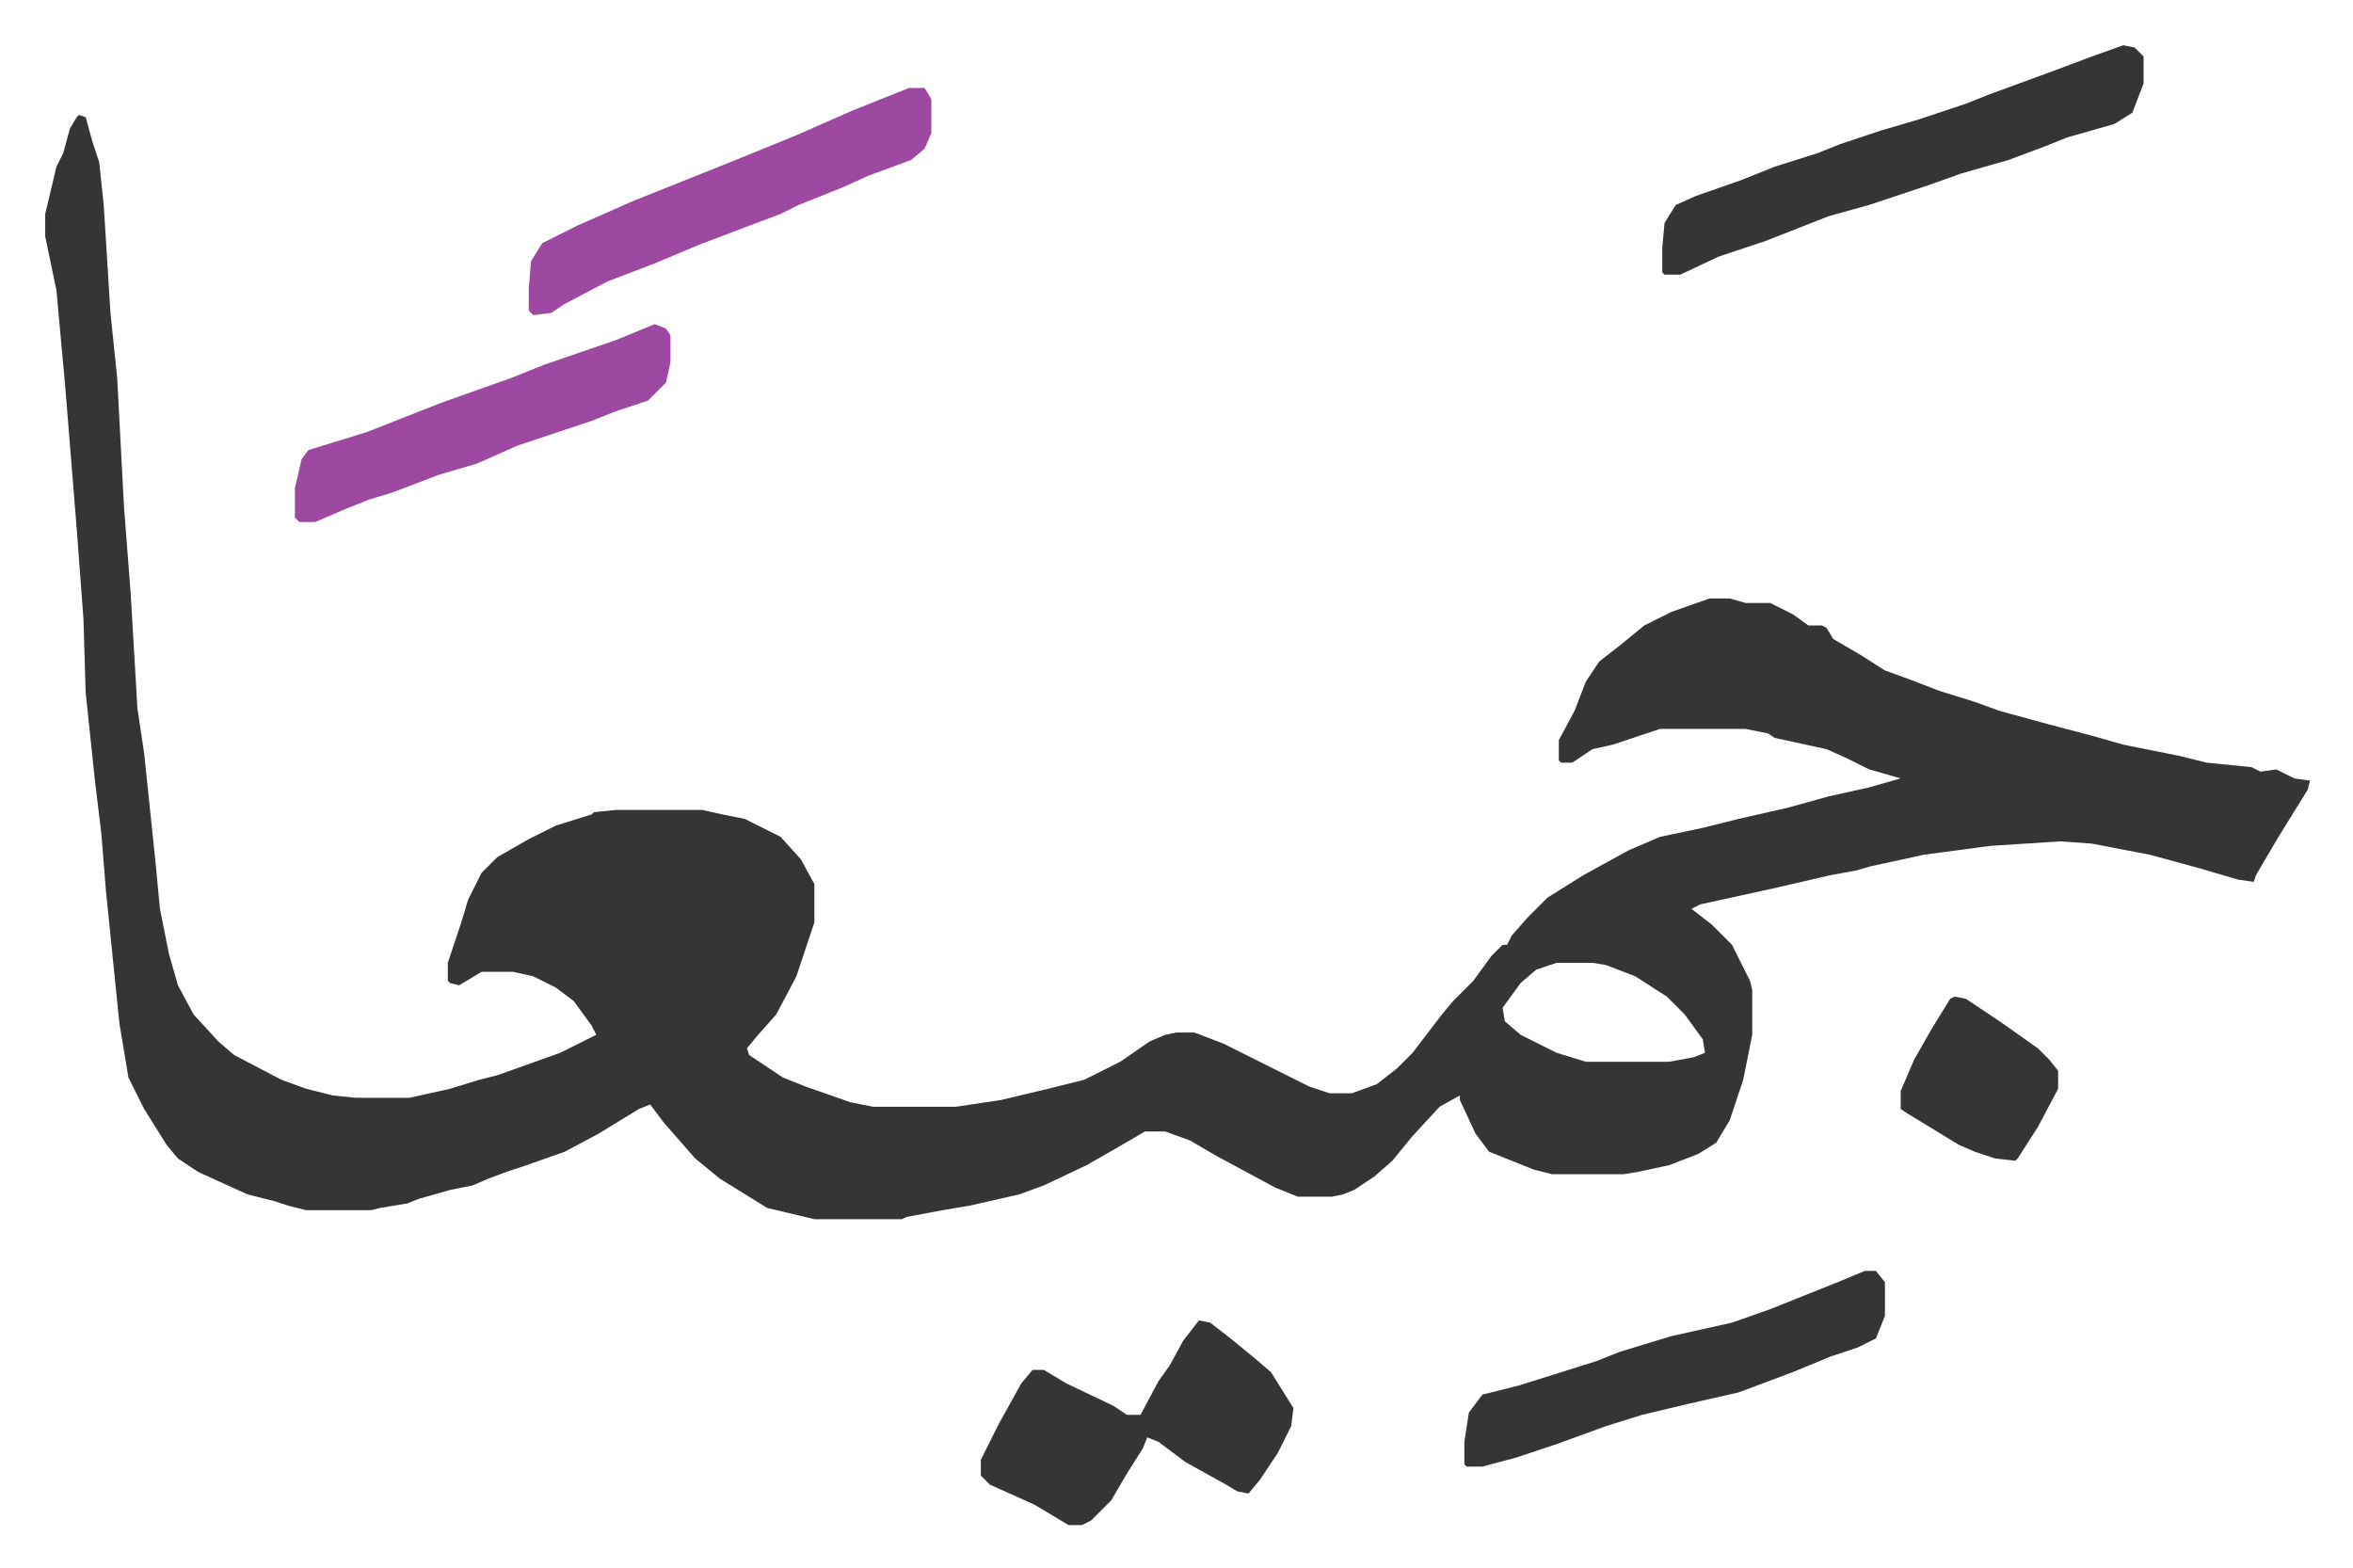
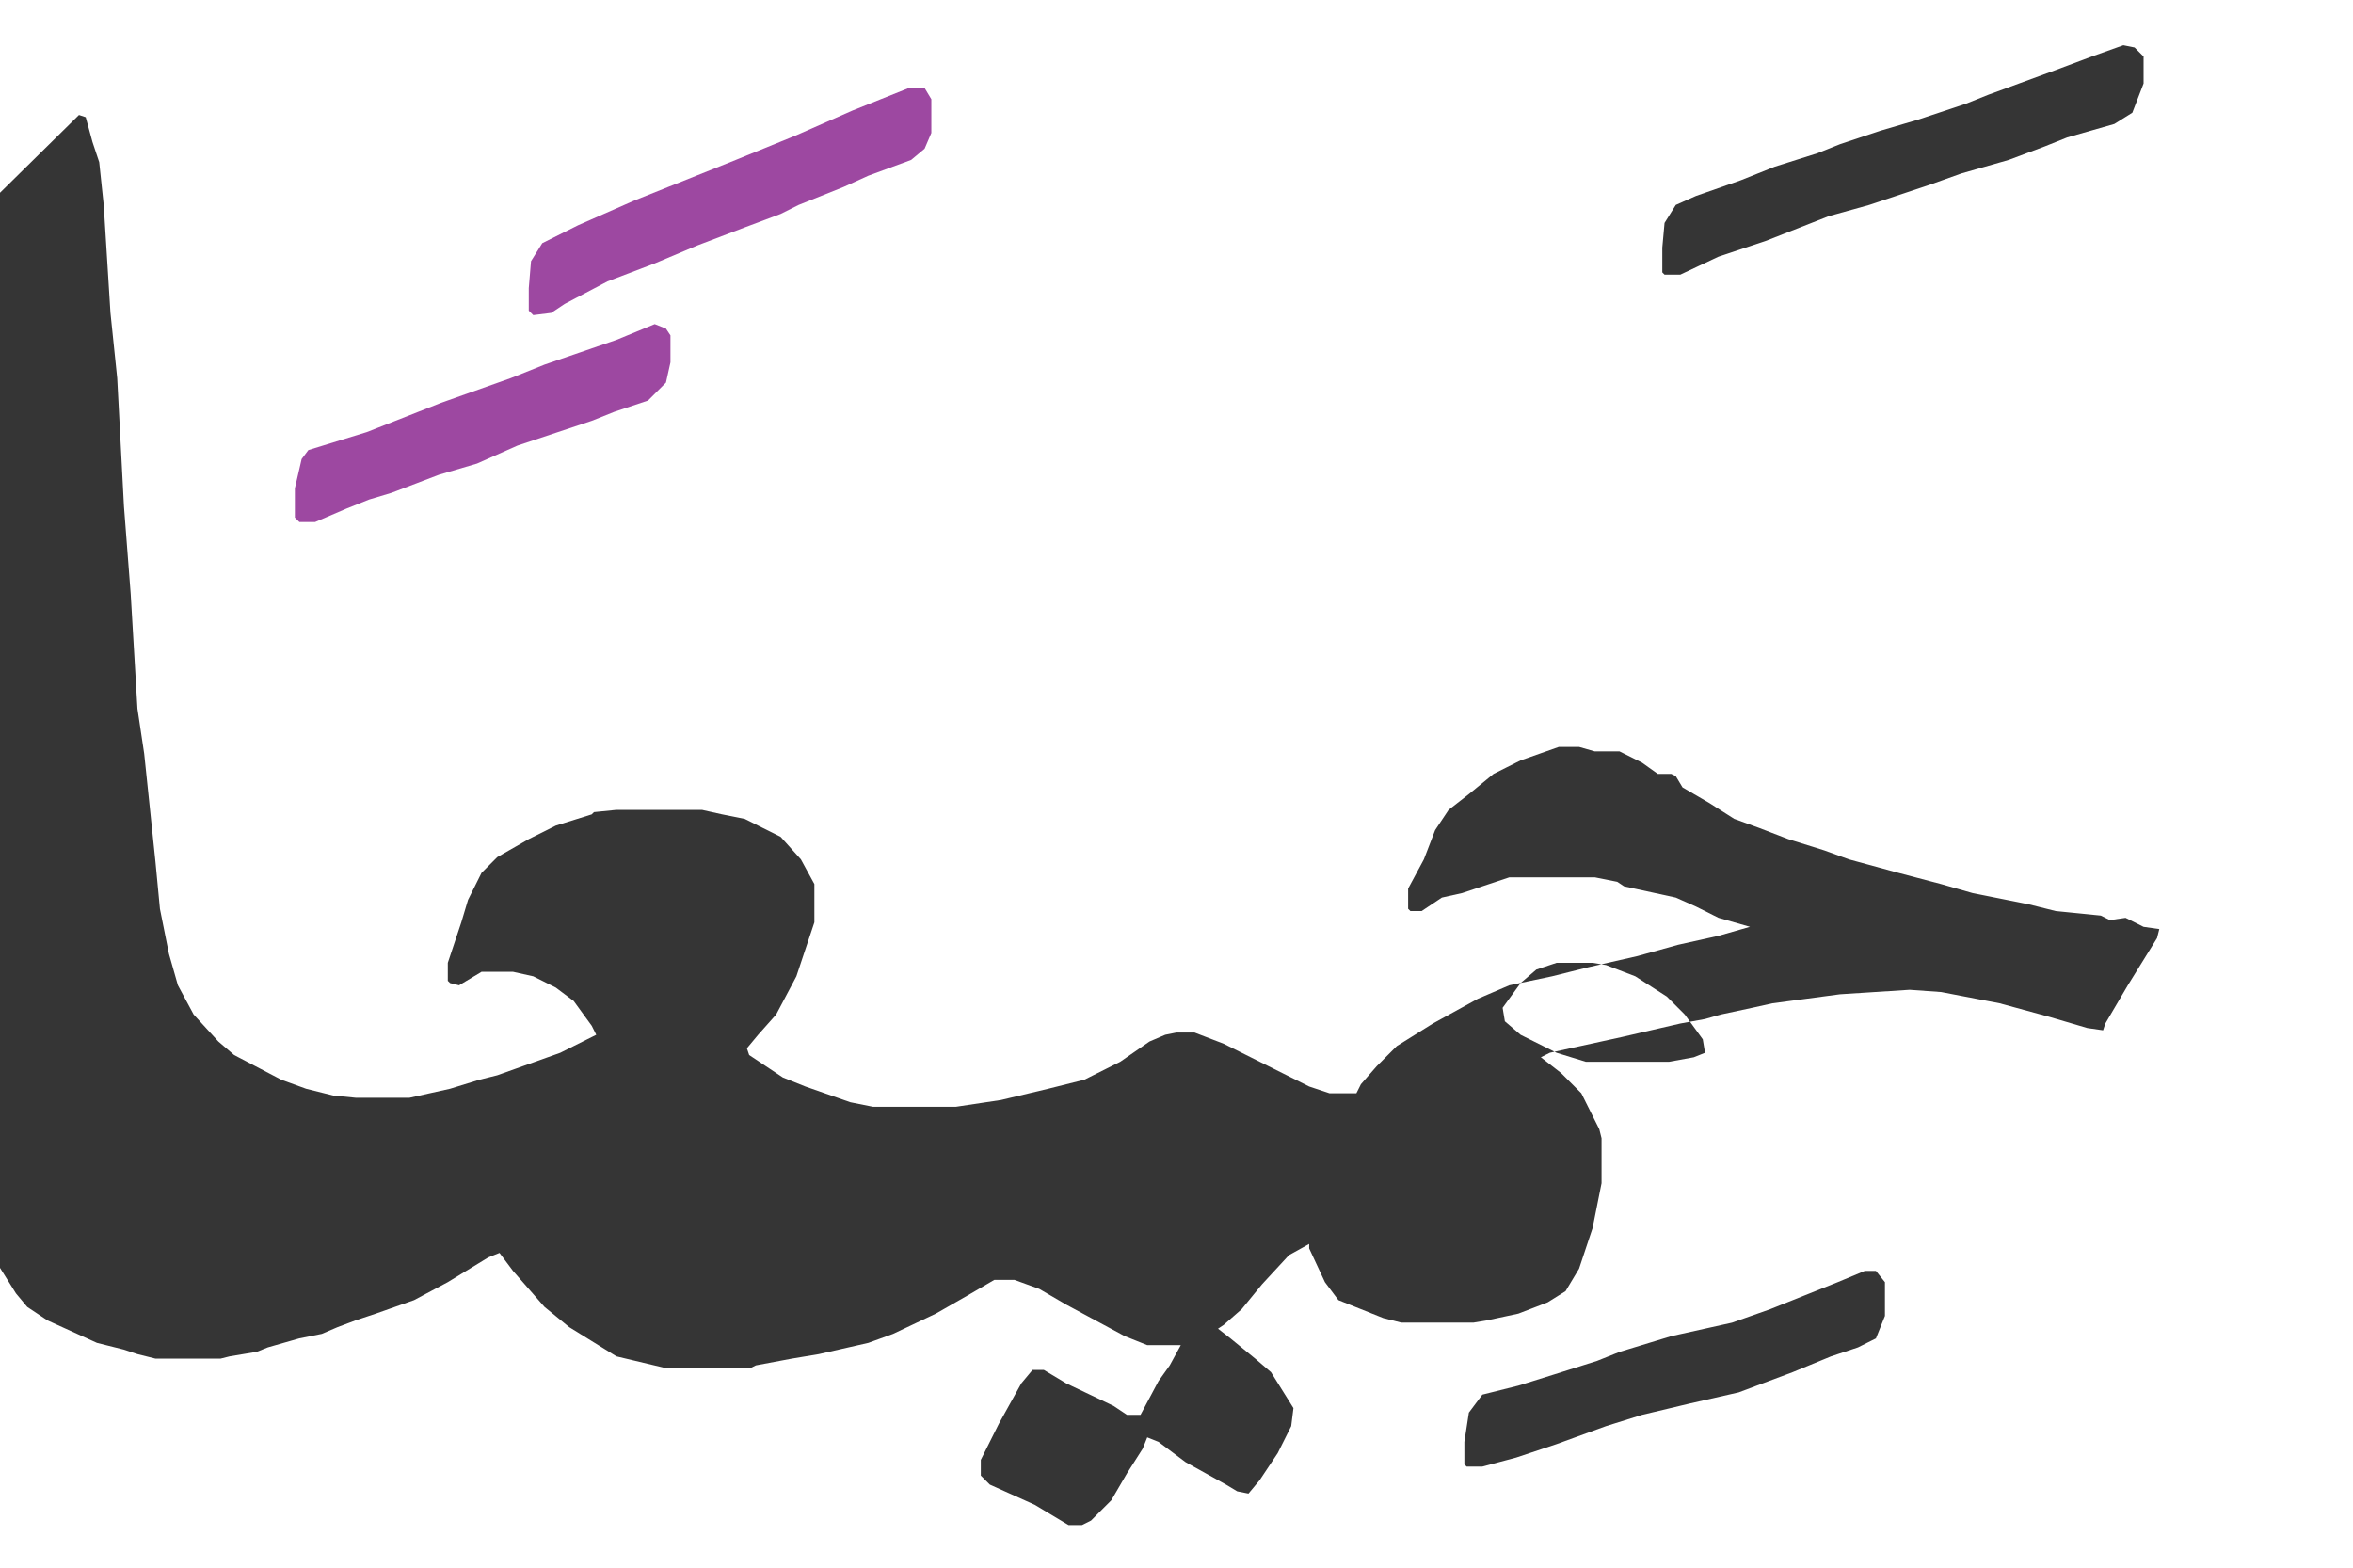
<svg xmlns="http://www.w3.org/2000/svg" role="img" viewBox="-20.12 457.88 1046.24 697.24">
-   <path fill="#353535" id="rule_normal" d="M15 509l3 1 3 11 3 9 2 19 3 48 3 29 3 57 3 39 3 51 3 20 5 48 2 21 4 20 4 14 7 13 11 12 7 6 21 11 11 4 12 3 10 1h24l18-4 13-4 8-2 28-10 16-8-2-4-8-11-8-6-10-5-9-2h-14l-10 6-4-1-1-1v-8l6-18 3-10 6-12 7-7 14-8 12-6 16-5 1-1 10-1h38l9 2 10 2 16 8 9 10 6 11v17l-8 24-9 17-8 9-5 6 1 3 15 10 10 4 20 7 10 2h37l20-3 21-5 16-4 16-8 13-9 7-3 5-1h8l13 5 22 11 16 8 9 3h10l11-4 9-7 7-7 13-17 5-6 4-4 5-5 8-11 5-5h2l2-4 7-8 9-9 16-10 20-11 14-6 19-4 16-4 22-5 18-5 18-4 14-4-14-4-10-5-9-4-23-5-3-2-10-2h-38l-21 7-9 2-9 6h-5l-1-1v-9l7-13 5-13 6-9 9-7 11-9 12-6 17-6h9l7 2h11l10 5 7 5h6l2 1 3 5 12 7 11 7 11 4 13 5 16 5 11 4 22 6 19 5 14 4 25 5 12 3 20 2 4 2 7-1 8 4 7 1-1 4-13 21-10 17-1 3-7-1-17-5-22-6-26-5-14-1-31 2-30 4-9 2-14 3-7 2-11 2-26 6-32 7-4 2 9 7 9 9 8 16 1 4v20l-4 20-6 18-6 10-8 5-13 5-14 3-6 1h-32l-8-2-15-6-5-2-6-8-7-15v-2l-9 5-12 13-9 11-8 7-9 6-5 2-5 1h-15l-10-4-26-14-12-7-11-4h-9l-12 7-14 8-19 9-11 4-22 5-12 2-16 3-2 1h-39l-21-5-21-13-11-9-7-8-7-8-6-8-5 2-18 11-15 8-17 6-9 3-8 3-7 3-10 2-14 4-5 2-12 2-4 1h-29l-8-2-6-2-12-3-22-10-9-6-5-6-10-16-7-14-4-24-6-59-2-25-3-25-4-38-1-33-3-40-5-62-4-44-5-24v-10l5-21 3-6 3-11 3-5zm657 377l-9 3-7 6-8 11 1 6 7 6 16 8 13 4h37l11-2 5-2-1-6-8-11-8-8-14-9-13-5-6-1zm252-408l5 1 4 4v12l-5 13-8 5-21 6-10 4-16 6-14 4-7 2-14 5-27 9-18 5-28 11-21 7-17 8h-7l-1-1v-11l1-11 5-8 9-4 20-7 15-6 19-6 10-4 18-6 17-5 21-7 10-4 30-11 16-6zm-411 567l5 1 9 7 11 9 7 6 10 16-1 8-6 12-8 12-5 6-5-1-5-3-18-10-12-9-5-2-2 5-7 11-7 12-9 9-4 2h-6l-15-9-20-9-4-4v-7l8-16 10-18 5-6h5l10 6 21 10 6 4h6l8-15 5-7 6-11zm296-22h5l4 5v15l-4 10-8 4-12 4-17 7-24 9-22 5-21 5-16 5-22 8-18 6-15 4h-7l-1-1v-10l2-13 6-8 16-4 16-5 19-6 10-4 23-7 27-6 17-6 30-12z" />
+   <path fill="#353535" id="rule_normal" d="M15 509l3 1 3 11 3 9 2 19 3 48 3 29 3 57 3 39 3 51 3 20 5 48 2 21 4 20 4 14 7 13 11 12 7 6 21 11 11 4 12 3 10 1h24l18-4 13-4 8-2 28-10 16-8-2-4-8-11-8-6-10-5-9-2h-14l-10 6-4-1-1-1v-8l6-18 3-10 6-12 7-7 14-8 12-6 16-5 1-1 10-1h38l9 2 10 2 16 8 9 10 6 11v17l-8 24-9 17-8 9-5 6 1 3 15 10 10 4 20 7 10 2h37l20-3 21-5 16-4 16-8 13-9 7-3 5-1h8l13 5 22 11 16 8 9 3h10h2l2-4 7-8 9-9 16-10 20-11 14-6 19-4 16-4 22-5 18-5 18-4 14-4-14-4-10-5-9-4-23-5-3-2-10-2h-38l-21 7-9 2-9 6h-5l-1-1v-9l7-13 5-13 6-9 9-7 11-9 12-6 17-6h9l7 2h11l10 5 7 5h6l2 1 3 5 12 7 11 7 11 4 13 5 16 5 11 4 22 6 19 5 14 4 25 5 12 3 20 2 4 2 7-1 8 4 7 1-1 4-13 21-10 17-1 3-7-1-17-5-22-6-26-5-14-1-31 2-30 4-9 2-14 3-7 2-11 2-26 6-32 7-4 2 9 7 9 9 8 16 1 4v20l-4 20-6 18-6 10-8 5-13 5-14 3-6 1h-32l-8-2-15-6-5-2-6-8-7-15v-2l-9 5-12 13-9 11-8 7-9 6-5 2-5 1h-15l-10-4-26-14-12-7-11-4h-9l-12 7-14 8-19 9-11 4-22 5-12 2-16 3-2 1h-39l-21-5-21-13-11-9-7-8-7-8-6-8-5 2-18 11-15 8-17 6-9 3-8 3-7 3-10 2-14 4-5 2-12 2-4 1h-29l-8-2-6-2-12-3-22-10-9-6-5-6-10-16-7-14-4-24-6-59-2-25-3-25-4-38-1-33-3-40-5-62-4-44-5-24v-10l5-21 3-6 3-11 3-5zm657 377l-9 3-7 6-8 11 1 6 7 6 16 8 13 4h37l11-2 5-2-1-6-8-11-8-8-14-9-13-5-6-1zm252-408l5 1 4 4v12l-5 13-8 5-21 6-10 4-16 6-14 4-7 2-14 5-27 9-18 5-28 11-21 7-17 8h-7l-1-1v-11l1-11 5-8 9-4 20-7 15-6 19-6 10-4 18-6 17-5 21-7 10-4 30-11 16-6zm-411 567l5 1 9 7 11 9 7 6 10 16-1 8-6 12-8 12-5 6-5-1-5-3-18-10-12-9-5-2-2 5-7 11-7 12-9 9-4 2h-6l-15-9-20-9-4-4v-7l8-16 10-18 5-6h5l10 6 21 10 6 4h6l8-15 5-7 6-11zm296-22h5l4 5v15l-4 10-8 4-12 4-17 7-24 9-22 5-21 5-16 5-22 8-18 6-15 4h-7l-1-1v-10l2-13 6-8 16-4 16-5 19-6 10-4 23-7 27-6 17-6 30-12z" />
  <path fill="#9d48a1" id="rule_ikhfa" d="M384 497h7l3 5v15l-3 7-6 5-19 7-11 5-20 8-8 4-16 6-21 8-19 8-21 8-19 10-6 4-8 1-2-2v-10l1-12 5-8 16-8 25-11 45-18 27-11 25-11zM271 602l5 2 2 3v12l-2 9-8 8-15 5-10 4-33 11-18 8-17 5-21 8-10 3-10 4-14 6h-7l-2-2v-13l3-13 3-4 26-8 33-13 31-11 15-6 32-11z" />
-   <path fill="#353535" id="rule_normal" d="M849 901l5 1 15 10 17 12 5 5 4 5v8l-9 17-9 14-1 1-9-1-9-3-7-3-23-14-3-2v-8l6-14 8-14 8-13z" />
</svg>